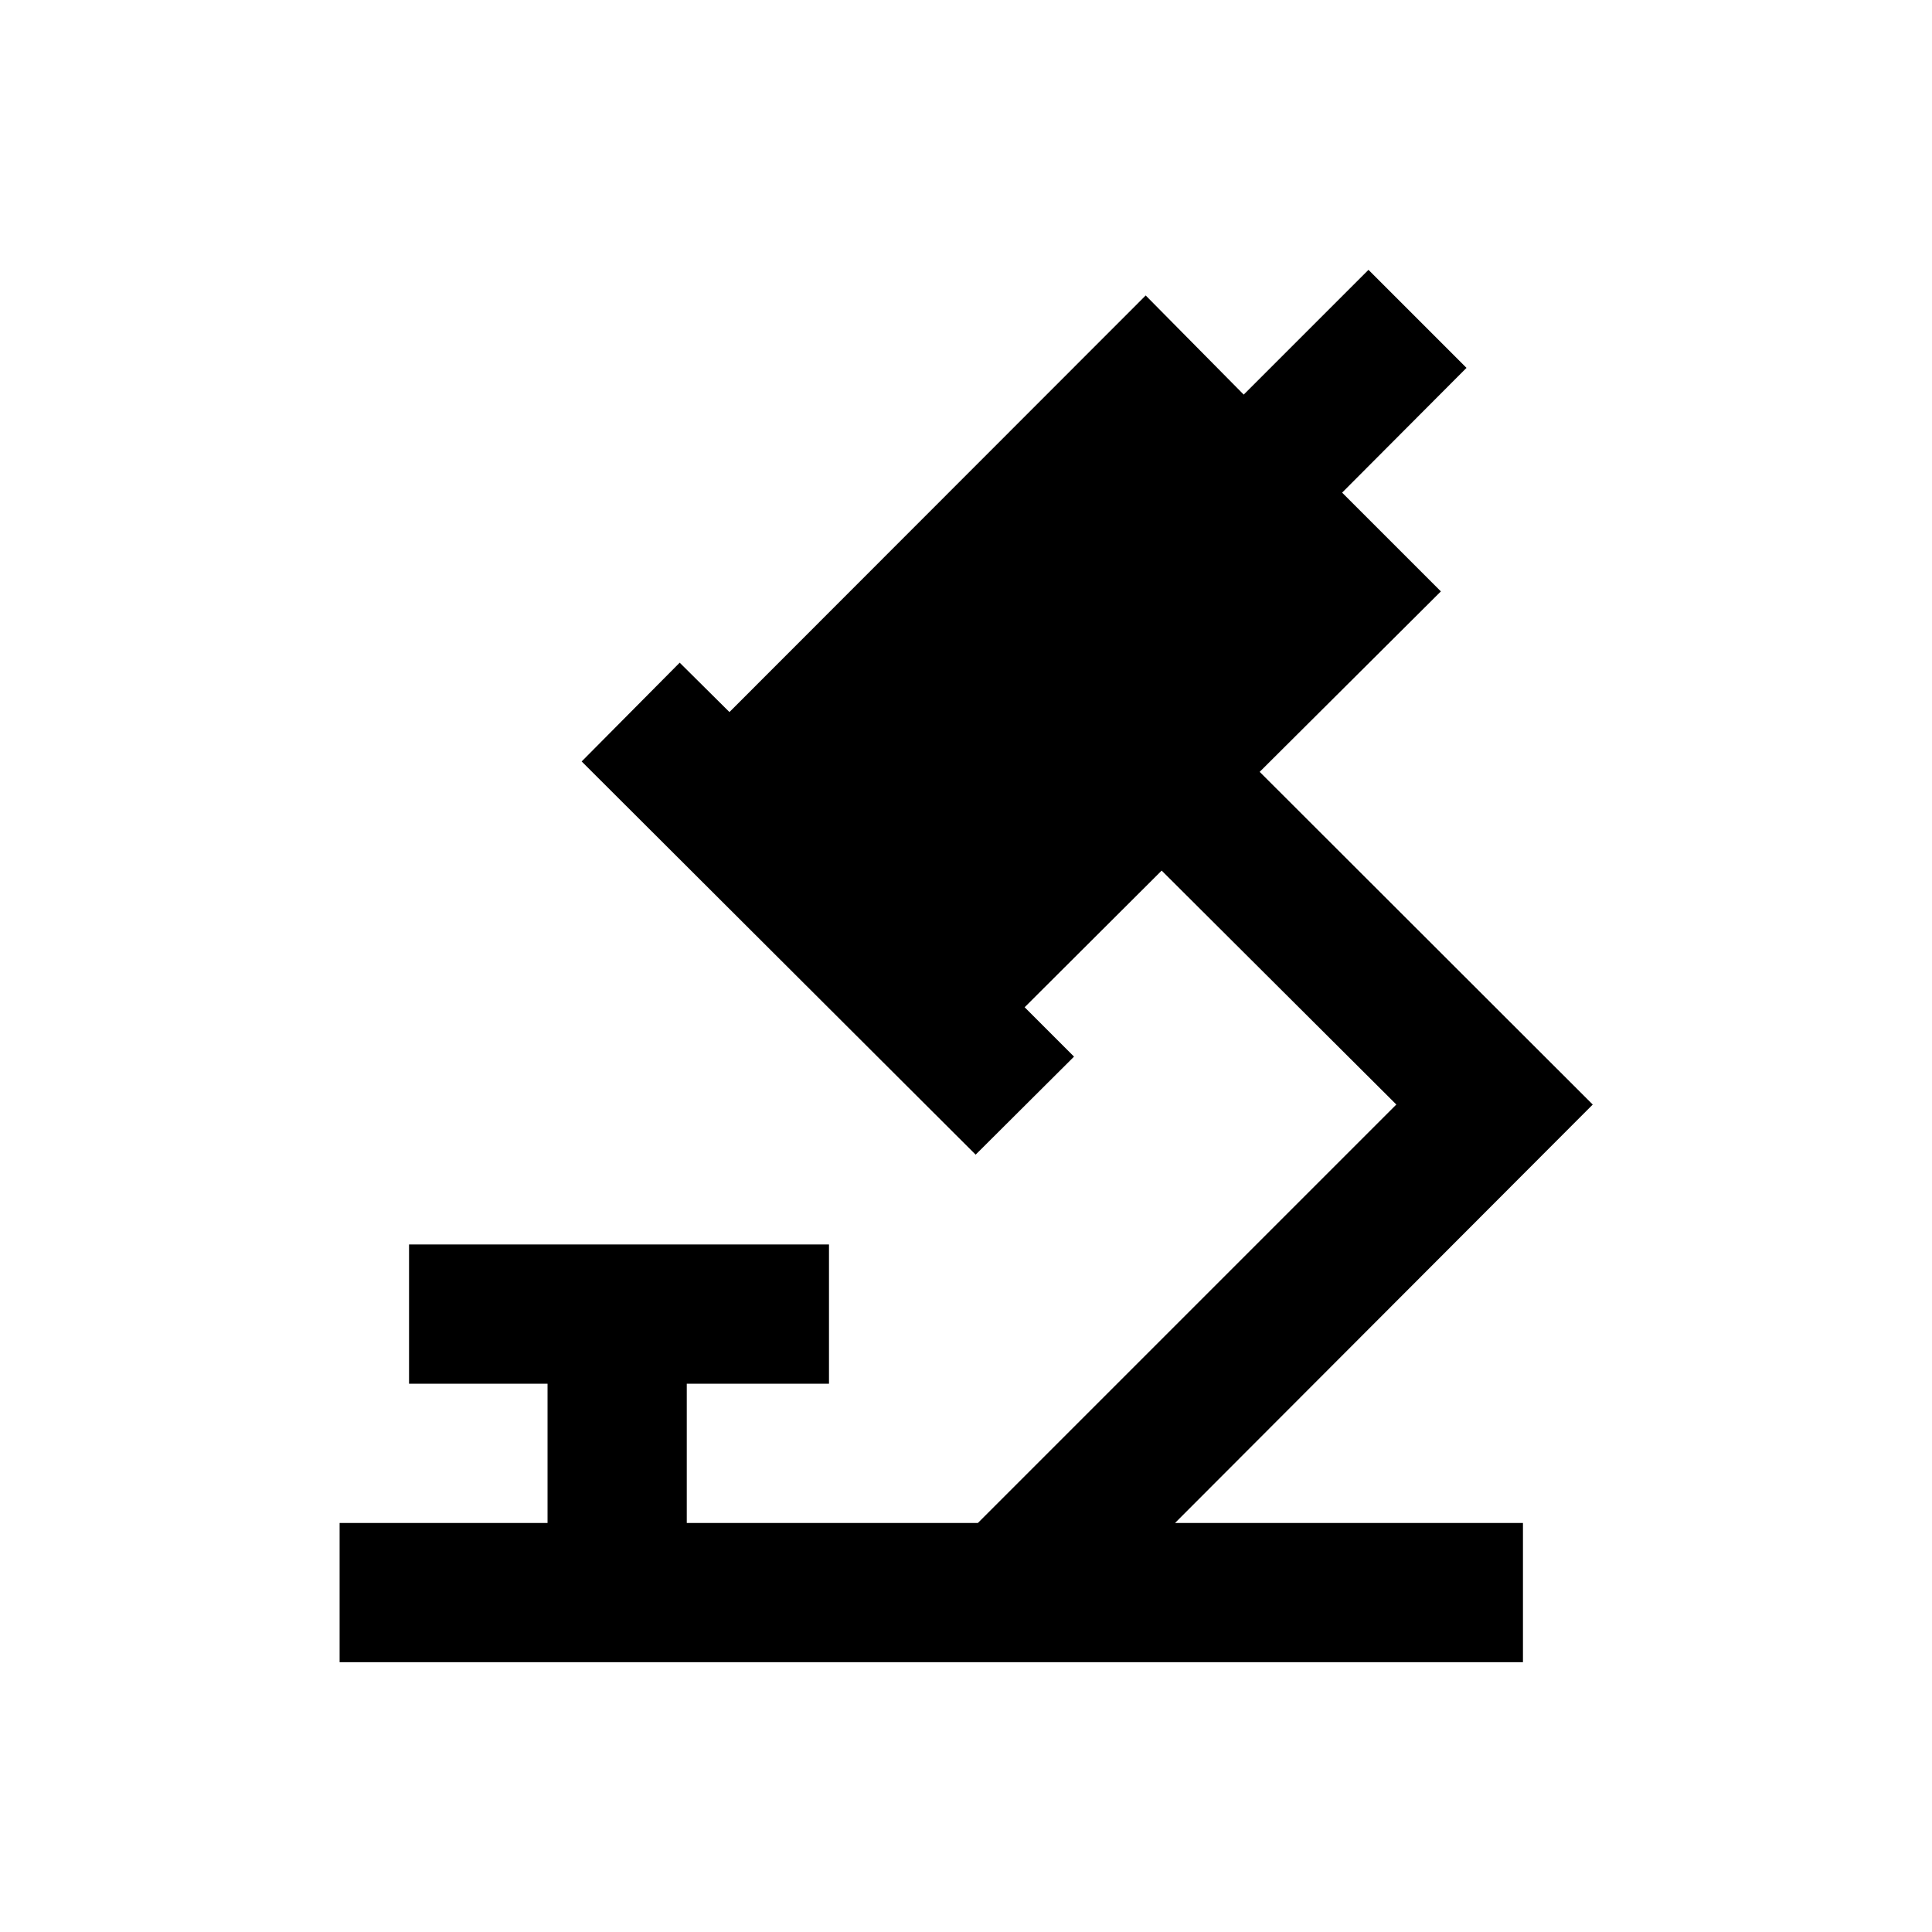
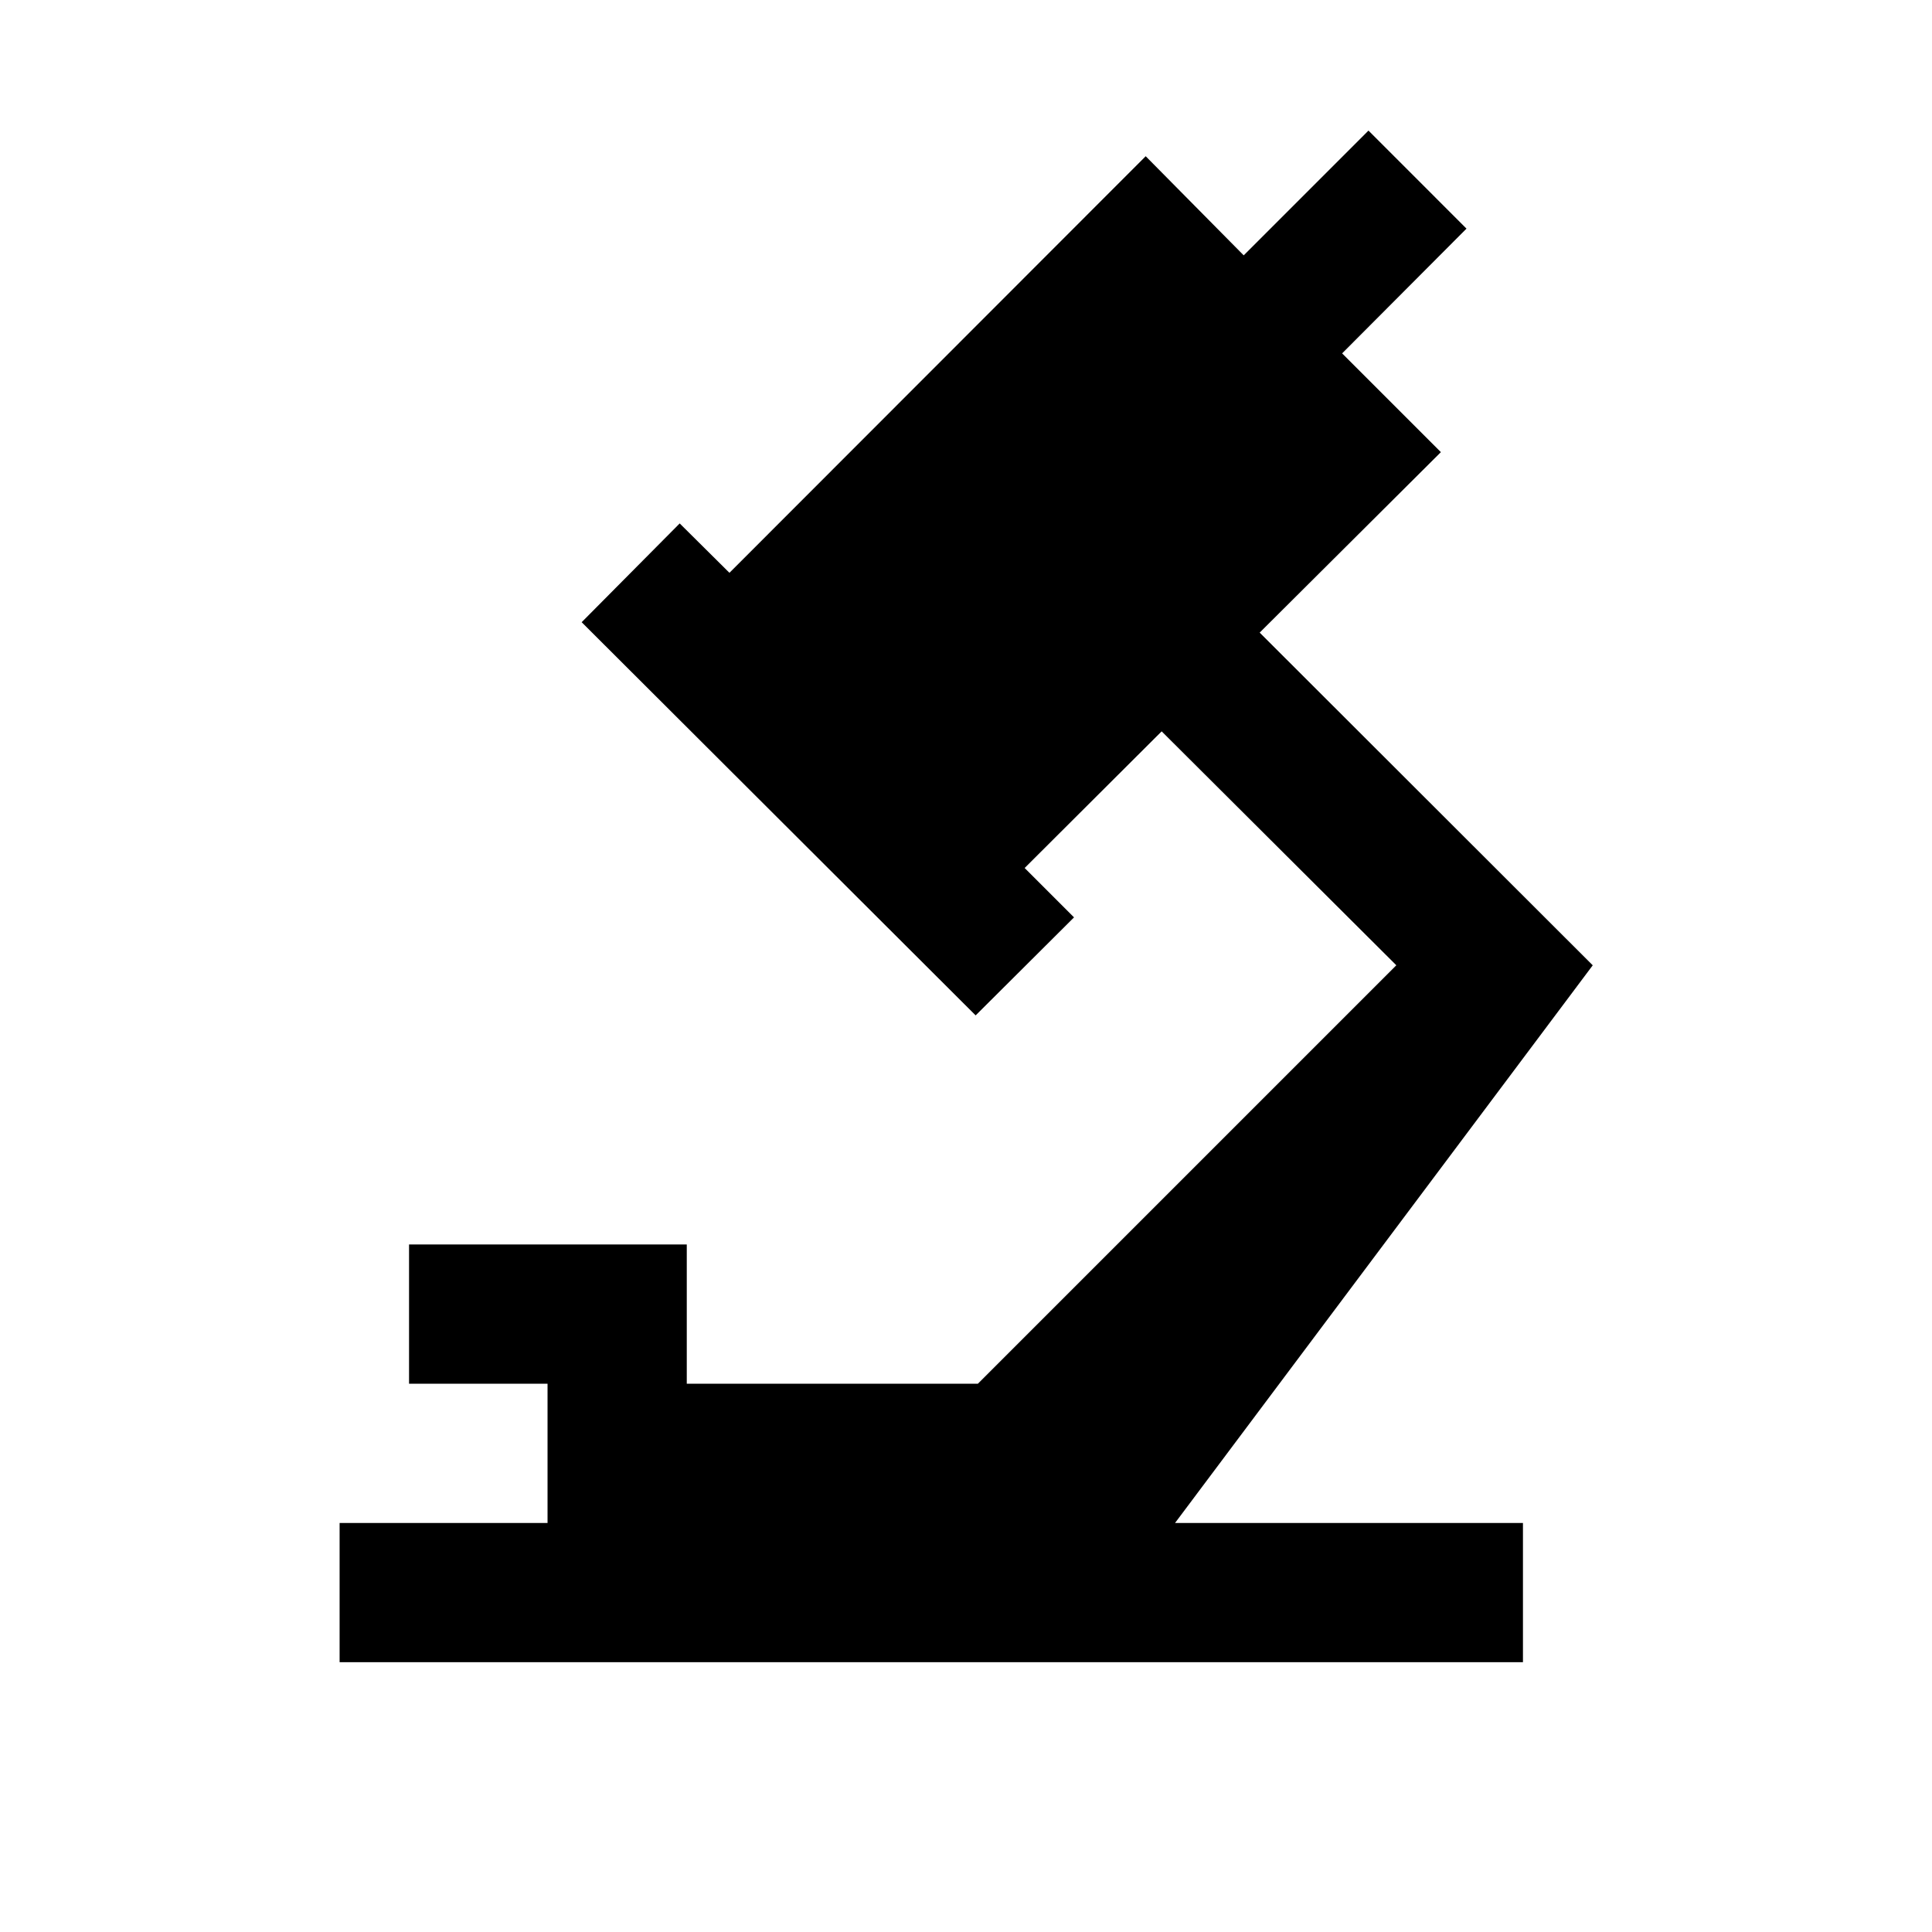
<svg xmlns="http://www.w3.org/2000/svg" fill="#000000" width="800px" height="800px" version="1.1" viewBox="144 144 512 512">
-   <path d="m455.4 547.6h92.199v36.902h-313.6v-36.902h55.105v-36.898h-36.703v-36.902h111.29v36.902h-37.688v36.898h77.148l110.89-110.89-62.188-61.992-36.309 36.211 13.086 13.086-26.074 25.977-104.41-104.2 25.98-26.176 13.184 13.086 110.31-110.4 25.977 26.27 33.062-33.062 25.977 25.98-32.961 33.062 26.172 26.172-48.02 47.824 88.266 88.168z" />
+   <path d="m455.4 547.6h92.199v36.902h-313.6v-36.902h55.105v-36.898h-36.703v-36.902h111.29h-37.688v36.898h77.148l110.89-110.89-62.188-61.992-36.309 36.211 13.086 13.086-26.074 25.977-104.41-104.2 25.98-26.176 13.184 13.086 110.31-110.4 25.977 26.27 33.062-33.062 25.977 25.98-32.961 33.062 26.172 26.172-48.02 47.824 88.266 88.168z" />
</svg>